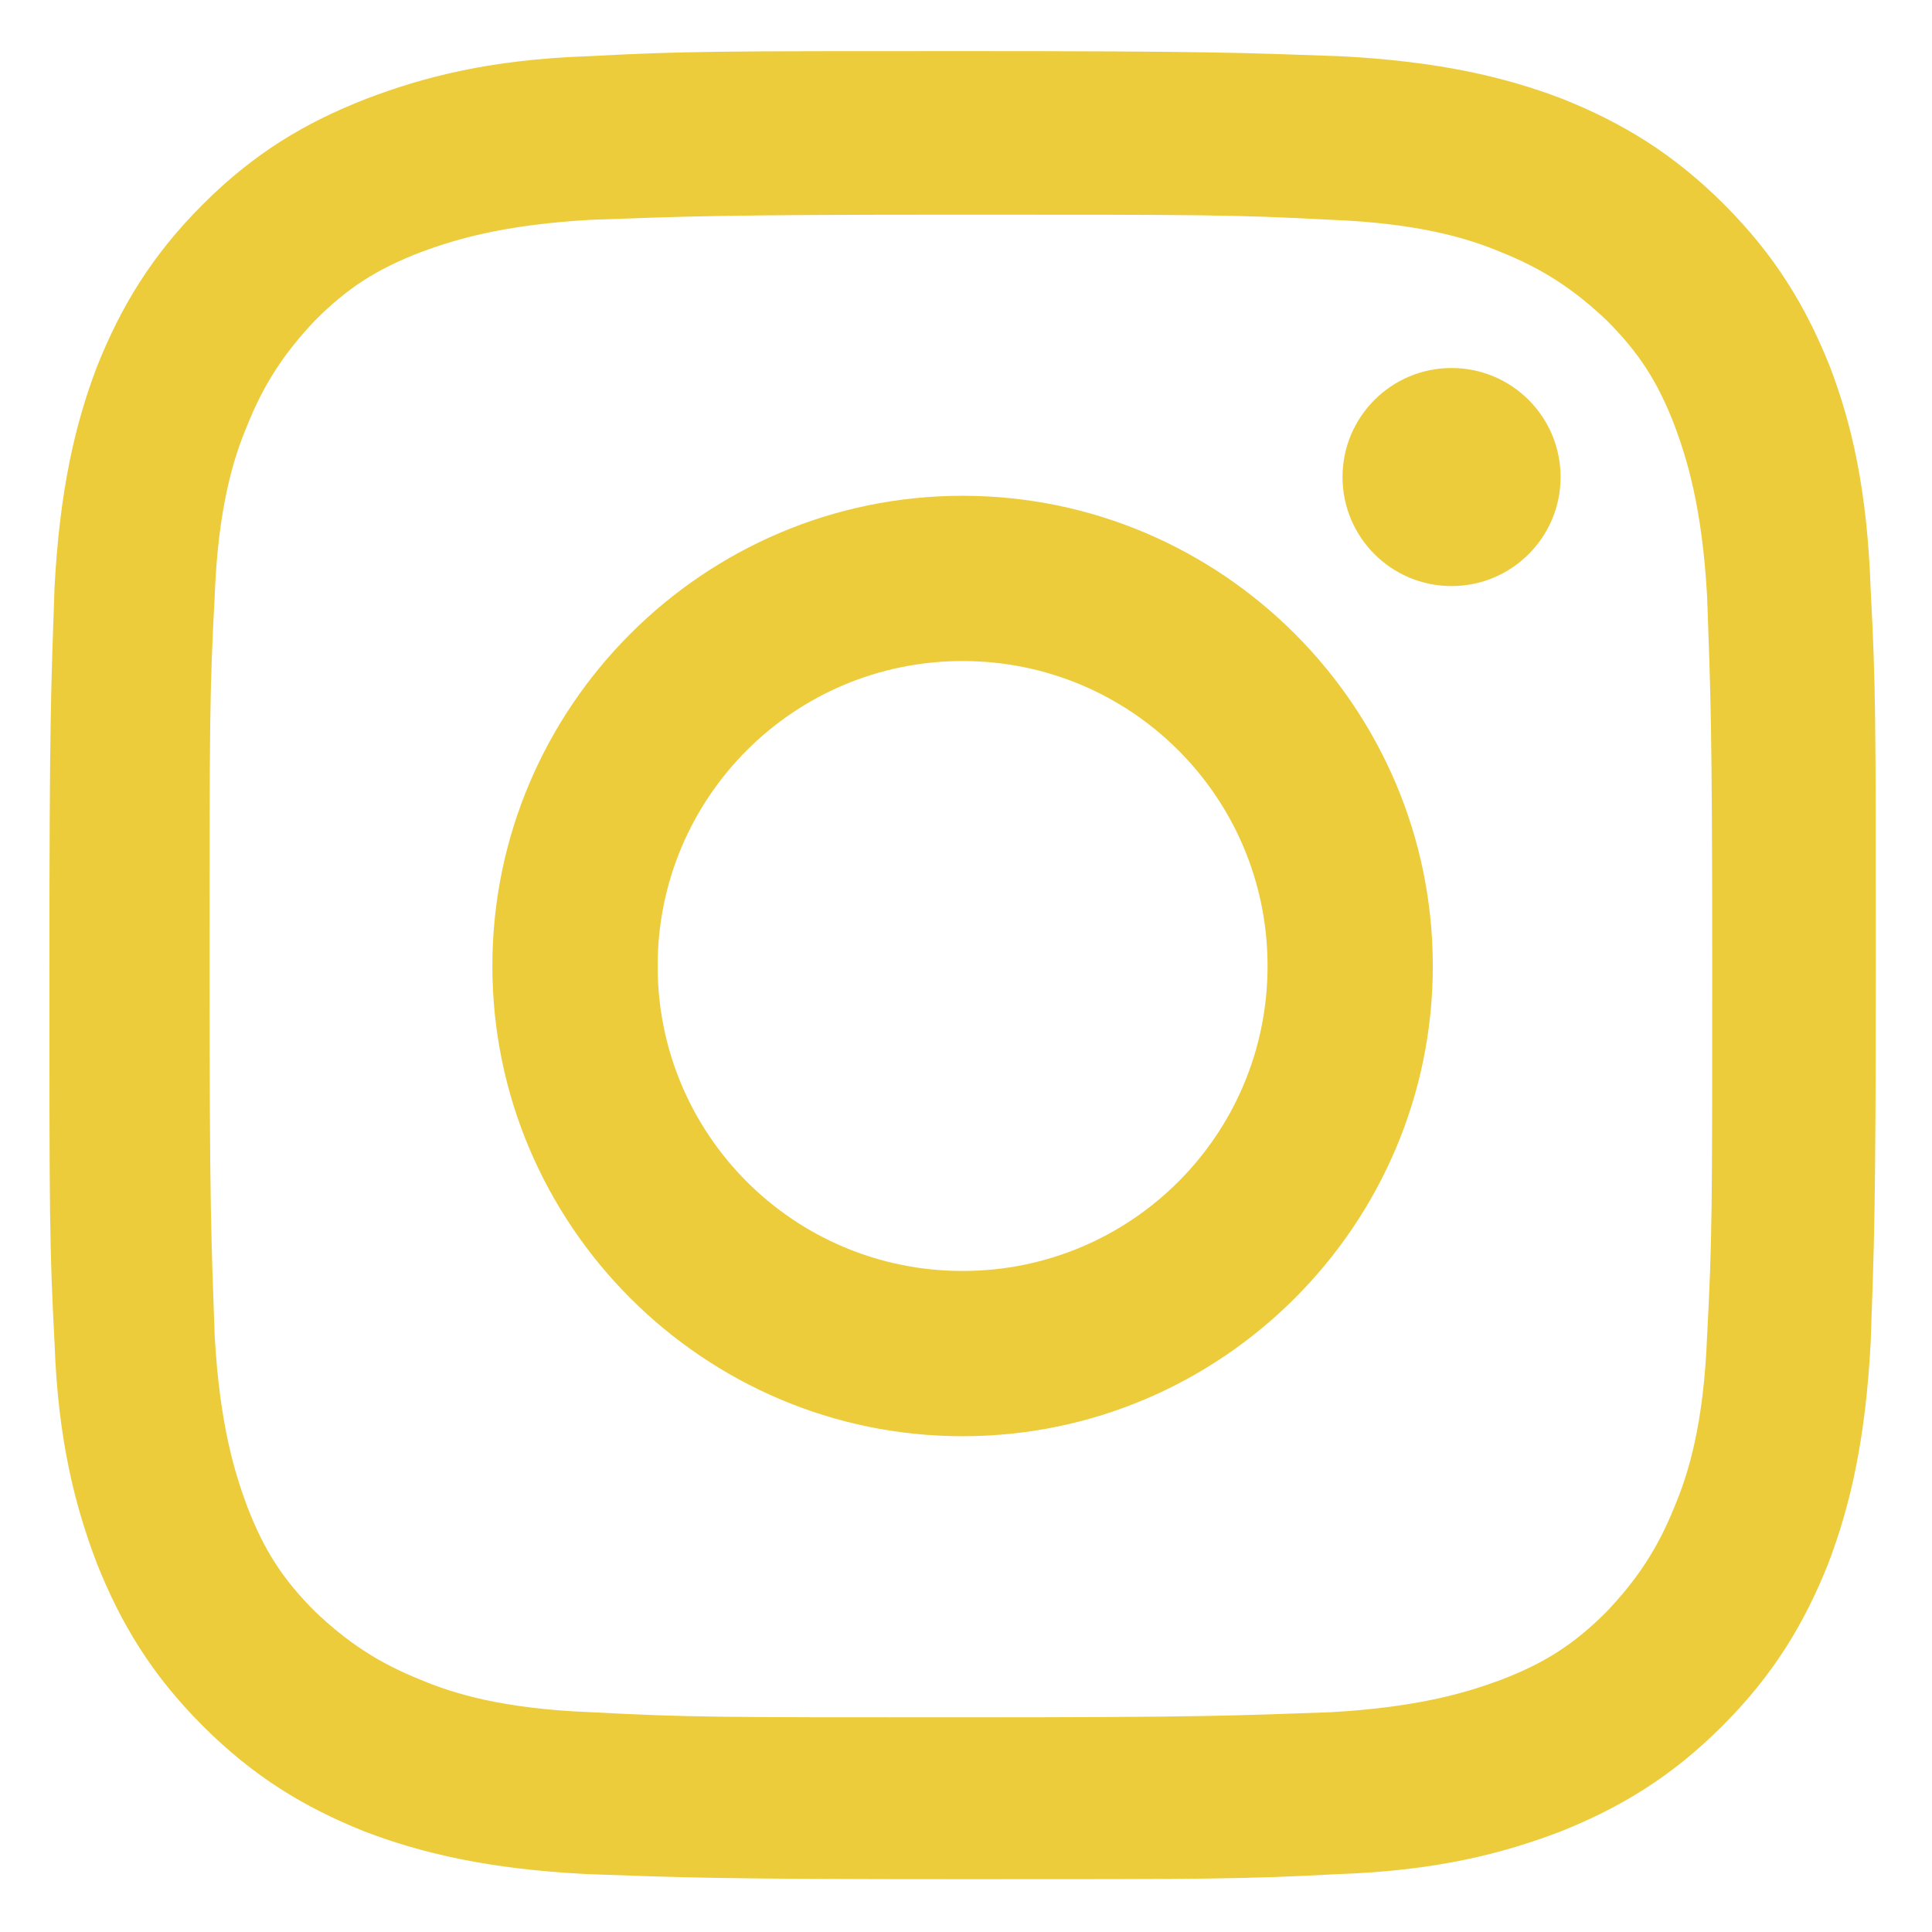
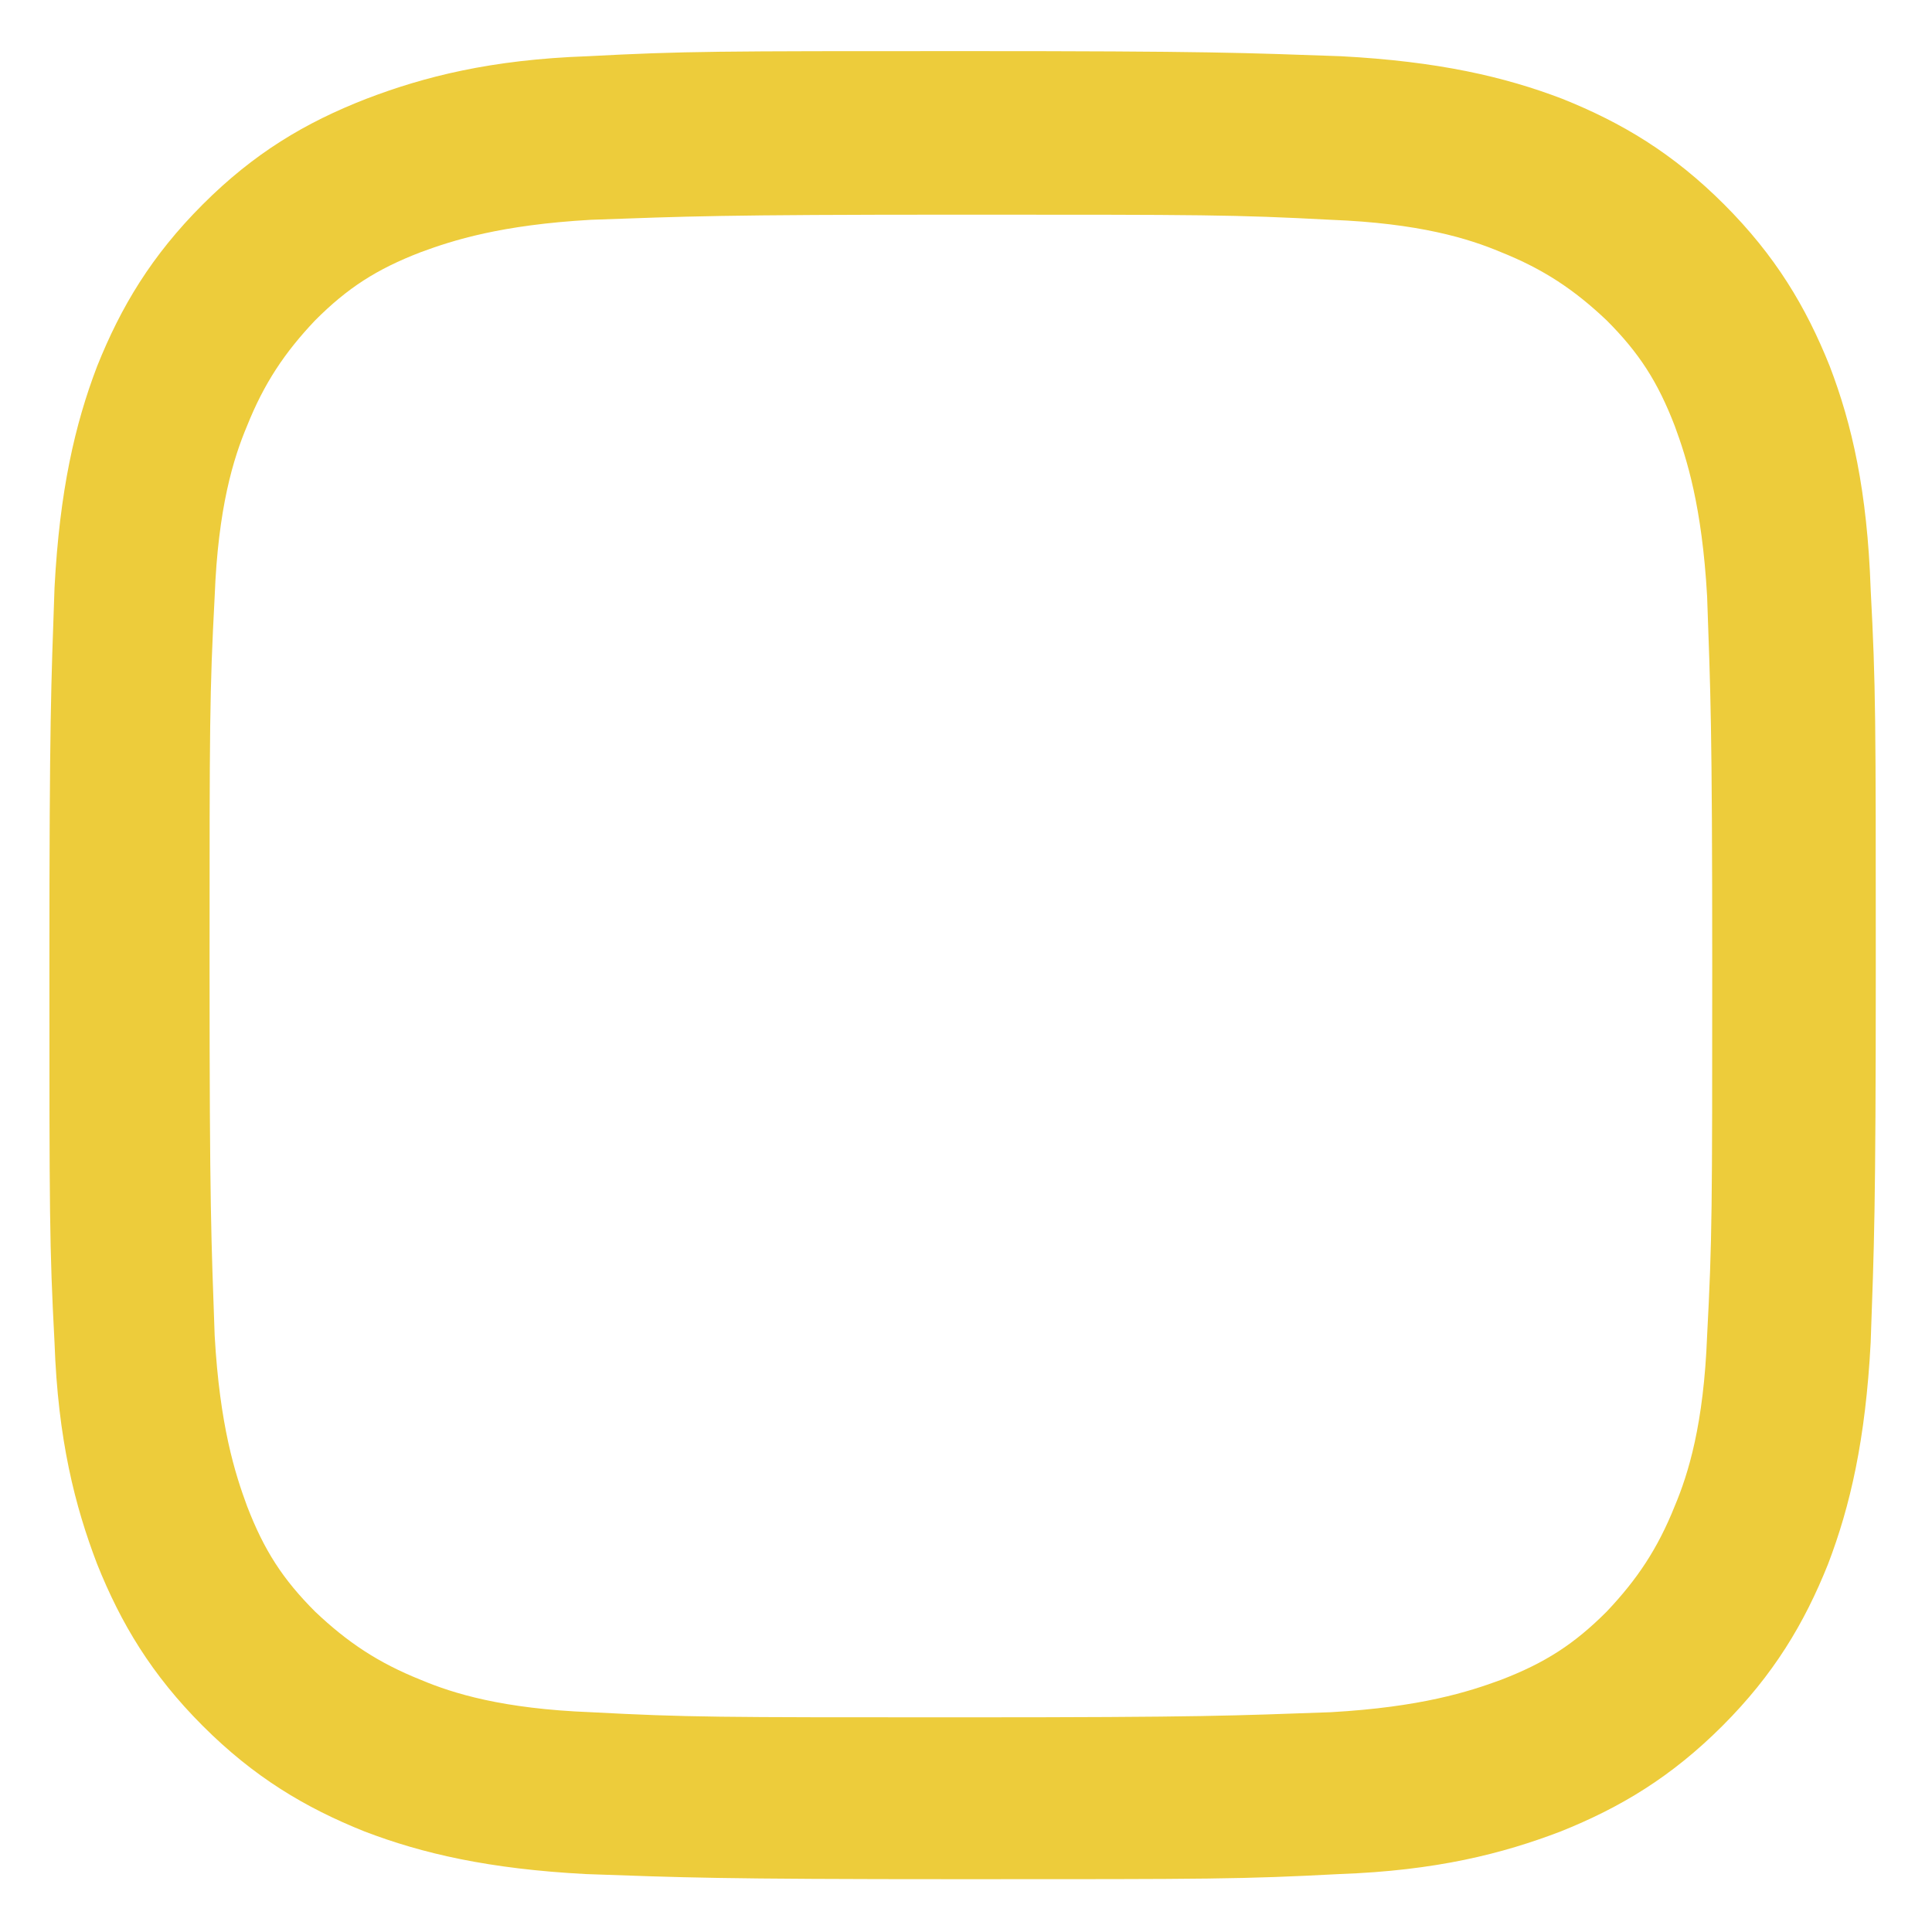
<svg xmlns="http://www.w3.org/2000/svg" version="1.1" id="Layer_1" x="0px" y="0px" viewBox="0 0 113.4 113.4" style="enable-background:new 0 0 113.4 113.4;" xml:space="preserve">
  <style type="text/css"> .st0{fill:#EDCC3B;} </style>
  <g id="XMLID_138_">
    <path id="XMLID_142_" class="st0" d="M107.4,21.5c-1.4-3.5-3.2-6.5-6.2-9.5s-6-4.8-9.5-6.2c-3.4-1.3-7.3-2.2-13-2.5 C73,3.1,71.1,3,56.6,3S40.2,3,34.5,3.3c-5.7,0.2-9.6,1.2-13,2.5C17.9,7.2,14.9,9,11.9,12s-4.8,6-6.2,9.5c-1.3,3.4-2.2,7.3-2.5,13 C3,40.3,2.9,42.1,2.9,56.7s0,16.4,0.3,22.1c0.2,5.7,1.2,9.6,2.5,13c1.4,3.5,3.2,6.5,6.2,9.5s6,4.8,9.5,6.2c3.4,1.3,7.3,2.2,13,2.5 c5.7,0.2,7.5,0.3,22.1,0.3s16.4,0,22.1-0.3c5.7-0.2,9.6-1.2,13-2.5c3.5-1.4,6.5-3.2,9.5-6.2s4.8-6,6.2-9.5c1.3-3.4,2.2-7.3,2.5-13 c0.2-5.7,0.3-7.5,0.3-22.1s0-16.4-0.3-22.1C109.6,28.8,108.7,24.9,107.4,21.5z M100.2,78.4c-0.2,5.2-1.1,8.1-1.9,10 c-1,2.5-2.2,4.3-4,6.2c-1.9,1.9-3.6,3-6.2,4c-1.9,0.7-4.7,1.6-10,1.9c-5.7,0.2-7.3,0.3-21.7,0.3s-16,0-21.7-0.3 c-5.2-0.2-8.1-1.1-10-1.9c-2.5-1-4.3-2.2-6.2-4c-1.9-1.9-3-3.6-4-6.2c-0.7-1.9-1.6-4.7-1.9-10c-0.2-5.7-0.3-7.4-0.3-21.7 s0-16,0.3-21.7c0.2-5.2,1.1-8.1,1.9-10c1-2.5,2.2-4.3,4-6.2c1.9-1.9,3.6-3,6.2-4c1.9-0.7,4.7-1.6,10-1.9c5.7-0.2,7.4-0.3,21.7-0.3 s16,0,21.7,0.3c5.2,0.2,8.1,1.1,10,1.9c2.5,1,4.3,2.2,6.2,4c1.9,1.9,3,3.6,4,6.2c0.7,1.9,1.6,4.7,1.9,10c0.2,5.7,0.3,7.4,0.3,21.7 S100.5,72.7,100.2,78.4z" />
-     <path id="XMLID_145_" class="st0" d="M56.5,29.1c-15.2,0-27.6,12.4-27.6,27.6s12.4,27.6,27.6,27.6s27.6-12.4,27.6-27.6 S71.7,29.1,56.5,29.1z M56.5,74.6c-9.9,0-17.9-8-17.9-17.9s8-17.9,17.9-17.9s17.9,8,17.9,17.9S66.4,74.6,56.5,74.6z" />
-     <circle id="XMLID_143_" class="st0" cx="85.2" cy="28" r="6.4" />
  </g>
</svg>